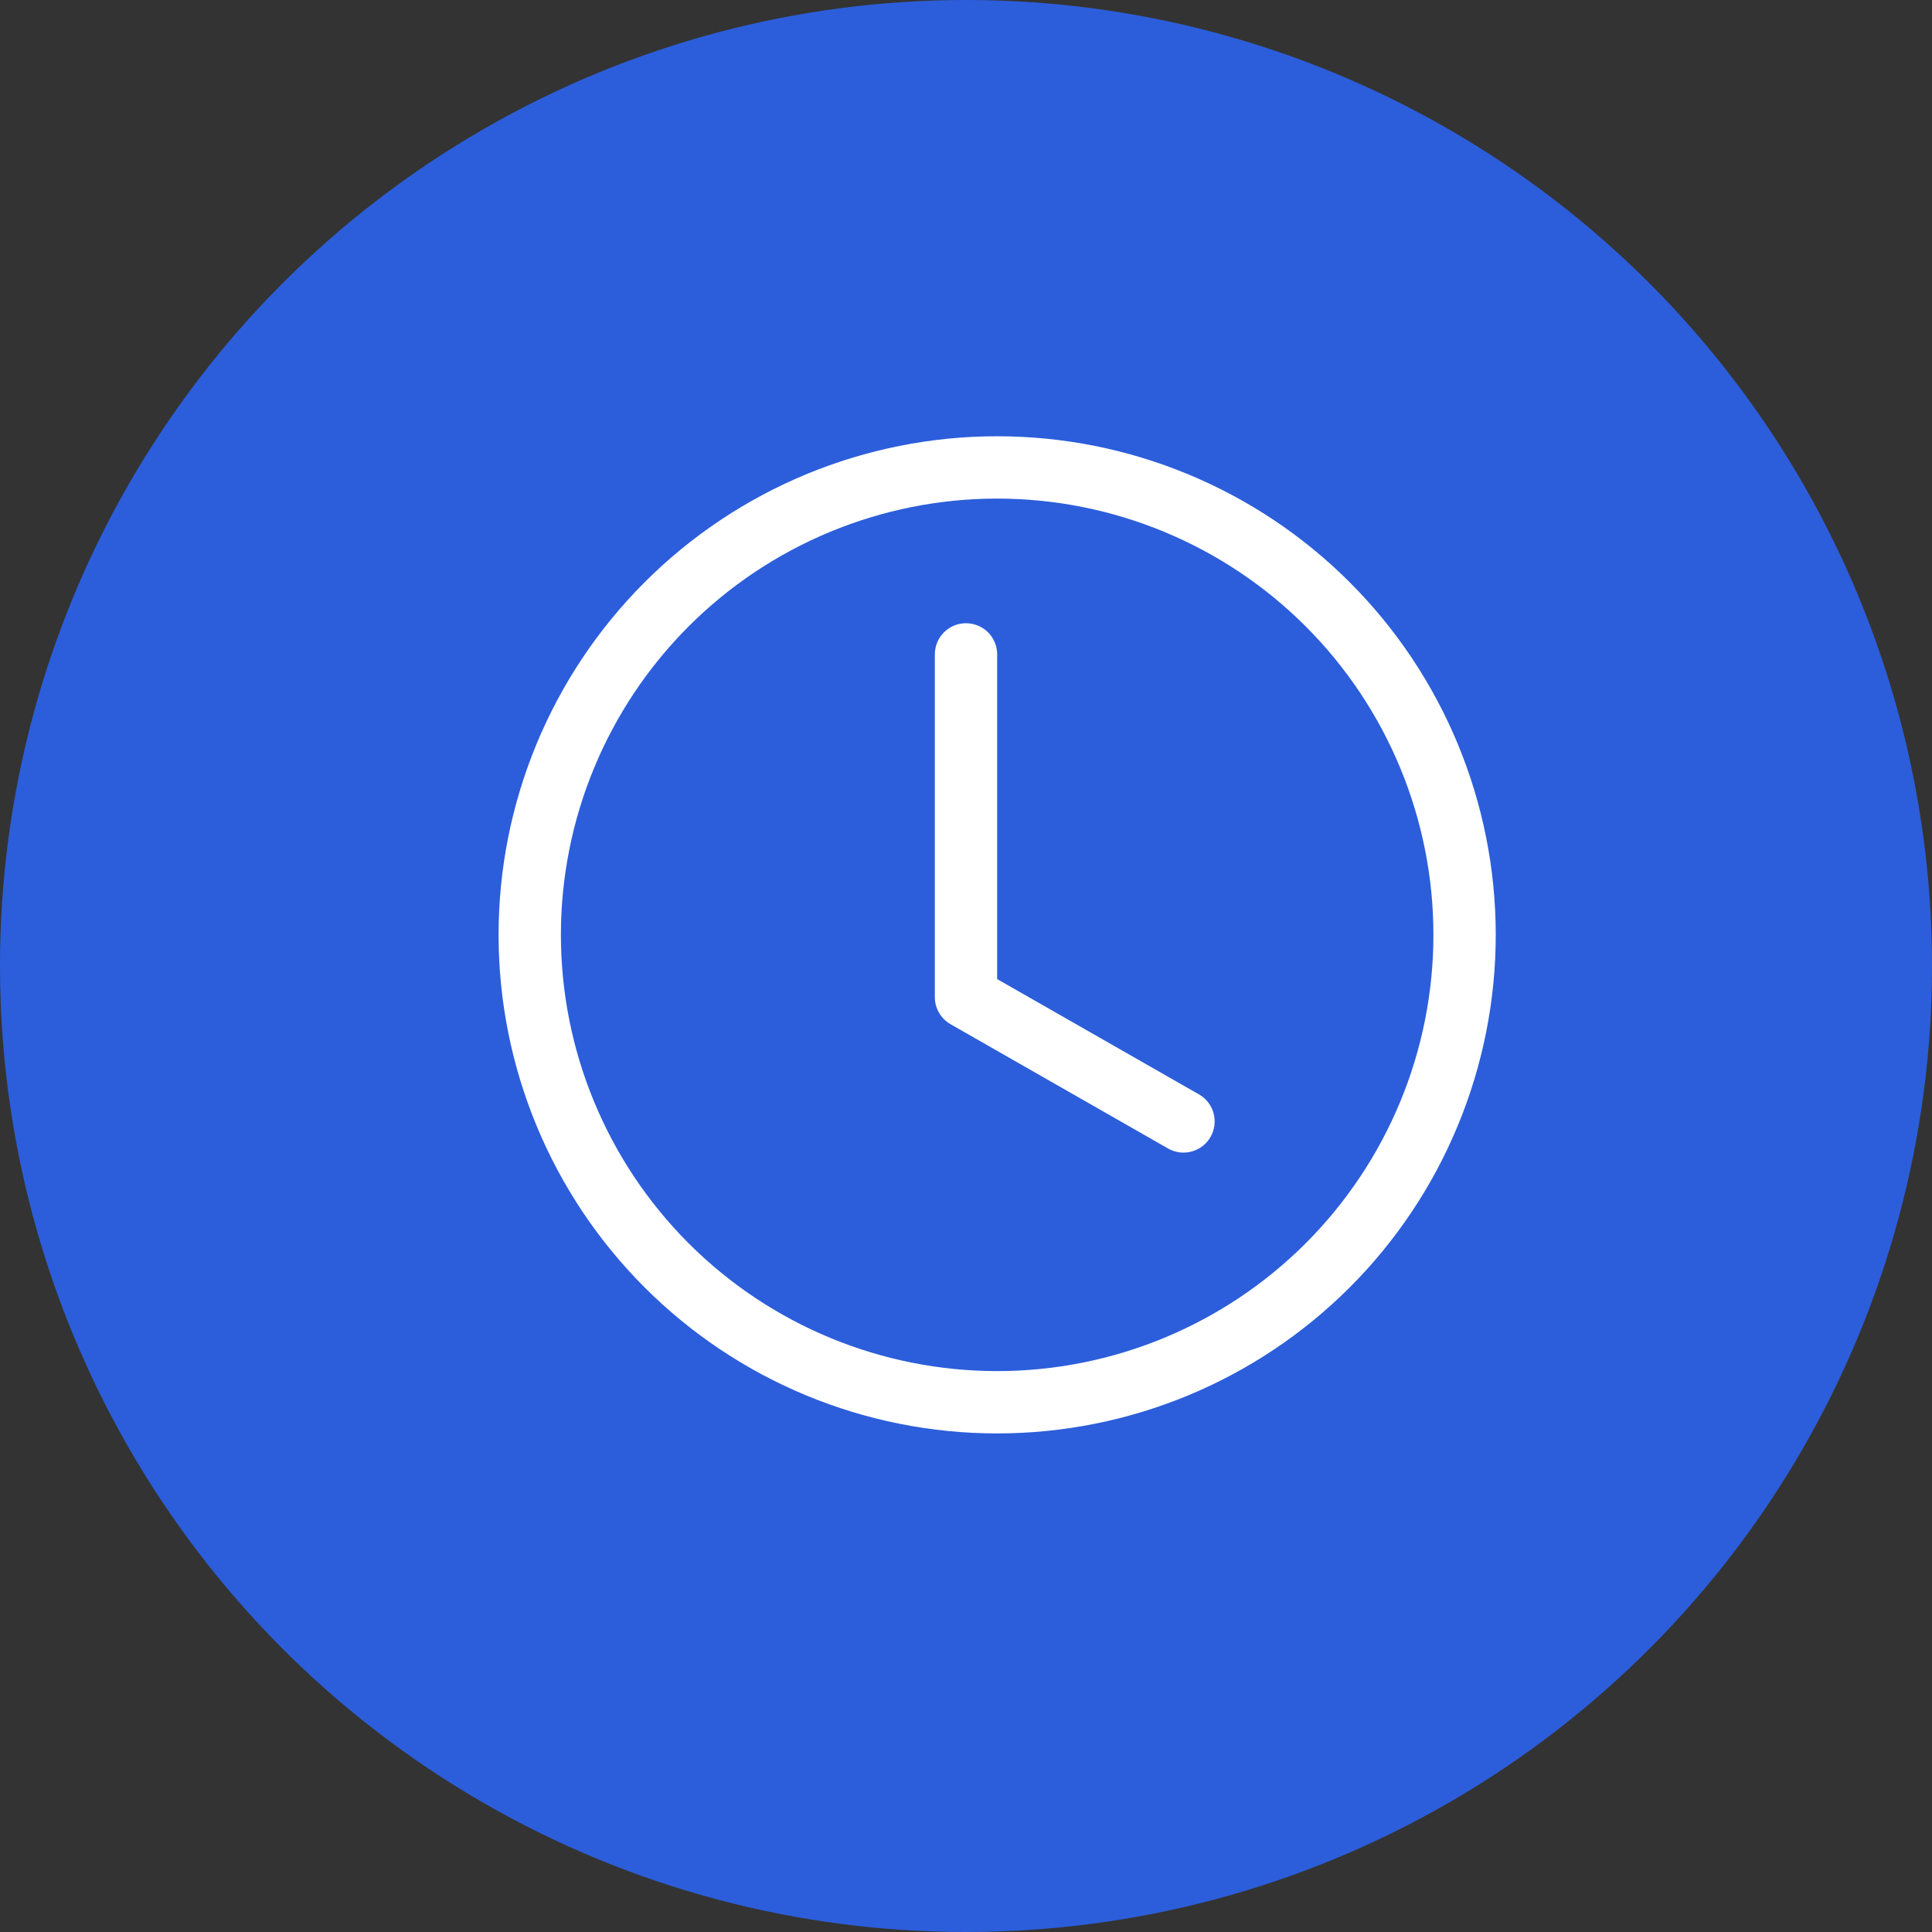
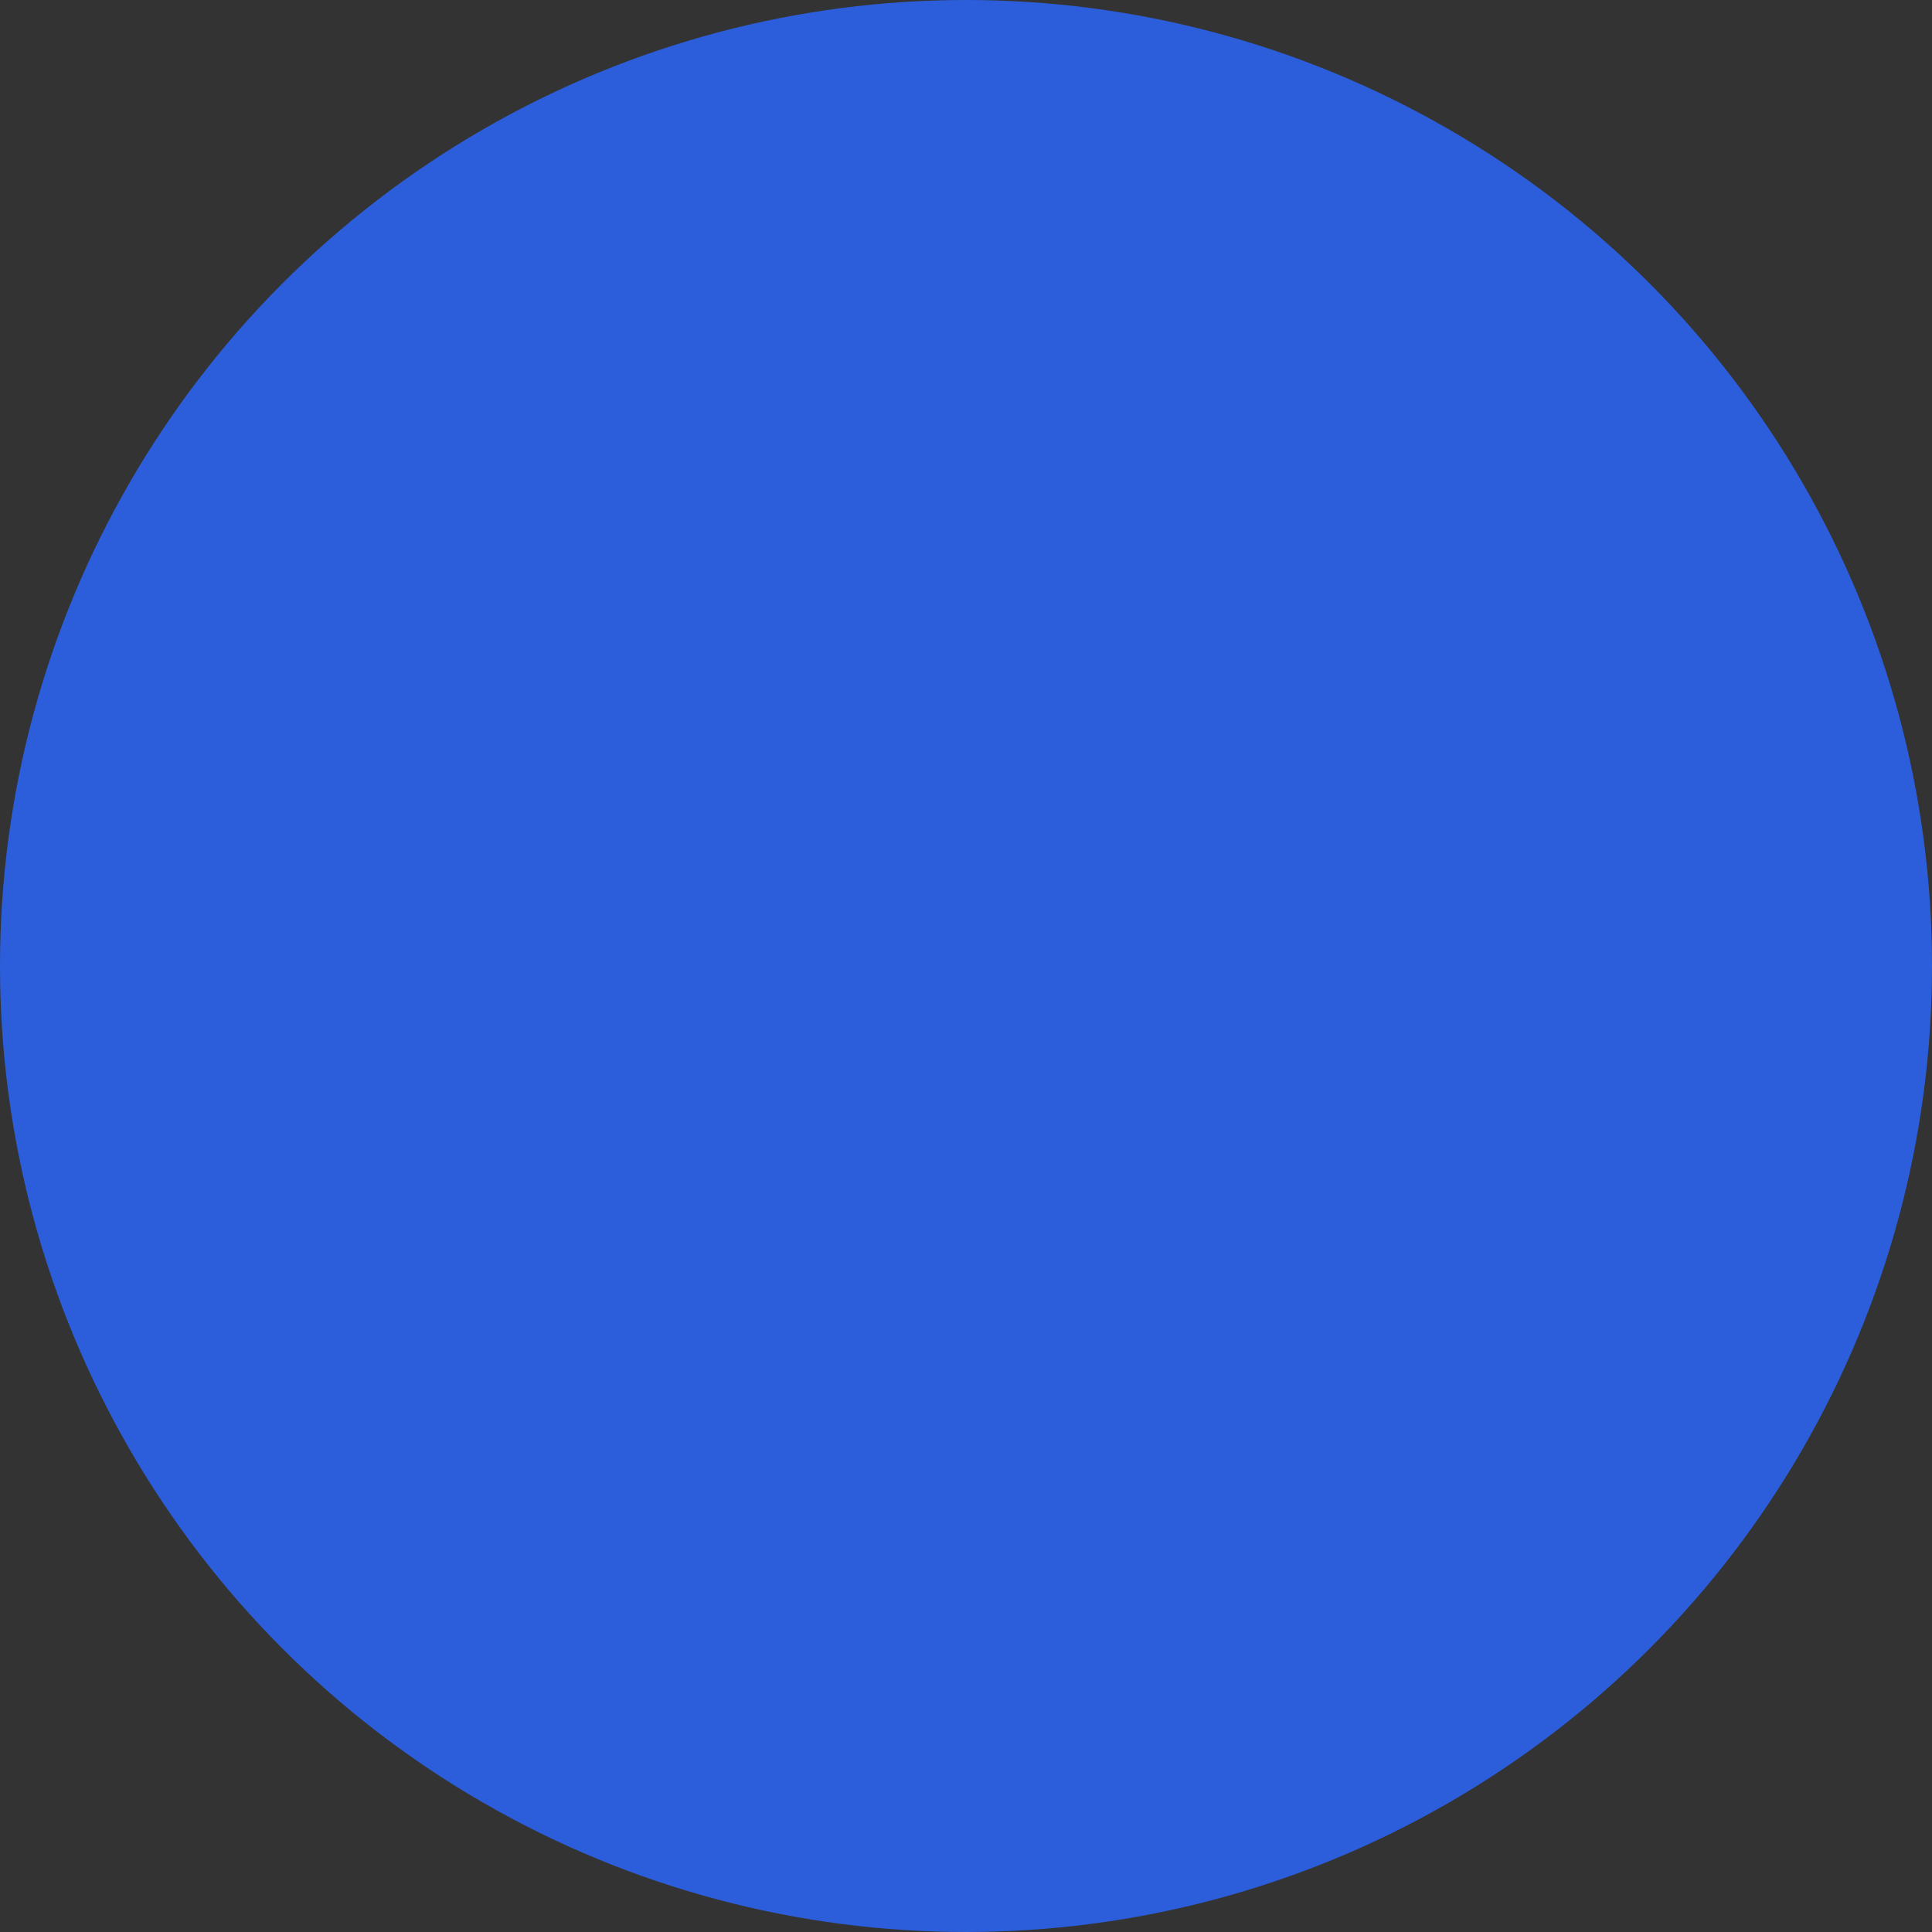
<svg xmlns="http://www.w3.org/2000/svg" width="31" height="31" viewBox="0 0 31 31" fill="none">
  <rect x="0" y="0" width="31" height="31" fill="#333333" stroke="none" />
  <circle cx="15.5" cy="15.5" r="15.5" fill="#2C5EDB" />
  <g clip-path="url(#clip0_411_4966)">
    <path d="M16 10.5C16 10.367 15.947 10.24 15.854 10.146C15.76 10.053 15.633 10 15.5 10C15.367 10 15.24 10.053 15.146 10.146C15.053 10.24 15 10.367 15 10.5V16C15 16.088 15.023 16.175 15.068 16.251C15.112 16.327 15.175 16.39 15.252 16.434L18.752 18.434C18.867 18.496 19.001 18.511 19.127 18.475C19.253 18.439 19.359 18.356 19.424 18.242C19.489 18.129 19.506 17.995 19.474 17.868C19.441 17.742 19.36 17.633 19.248 17.566L16 15.71V10.5Z" fill="white" />
-     <path d="M16 23C18.122 23 20.157 22.157 21.657 20.657C23.157 19.157 24 17.122 24 15C24 12.878 23.157 10.843 21.657 9.343C20.157 7.843 18.122 7 16 7C13.878 7 11.843 7.843 10.343 9.343C8.843 10.843 8 12.878 8 15C8 17.122 8.843 19.157 10.343 20.657C11.843 22.157 13.878 23 16 23ZM23 15C23 16.857 22.262 18.637 20.95 19.95C19.637 21.262 17.857 22 16 22C14.143 22 12.363 21.262 11.05 19.95C9.738 18.637 9 16.857 9 15C9 13.143 9.738 11.363 11.05 10.05C12.363 8.738 14.143 8 16 8C17.857 8 19.637 8.738 20.95 10.05C22.262 11.363 23 13.143 23 15Z" fill="white" />
+     <path d="M16 23C18.122 23 20.157 22.157 21.657 20.657C23.157 19.157 24 17.122 24 15C24 12.878 23.157 10.843 21.657 9.343C13.878 7 11.843 7.843 10.343 9.343C8.843 10.843 8 12.878 8 15C8 17.122 8.843 19.157 10.343 20.657C11.843 22.157 13.878 23 16 23ZM23 15C23 16.857 22.262 18.637 20.95 19.95C19.637 21.262 17.857 22 16 22C14.143 22 12.363 21.262 11.05 19.95C9.738 18.637 9 16.857 9 15C9 13.143 9.738 11.363 11.05 10.05C12.363 8.738 14.143 8 16 8C17.857 8 19.637 8.738 20.95 10.05C22.262 11.363 23 13.143 23 15Z" fill="white" />
  </g>
  <defs>
    <clipPath id="clip0_411_4966">
-       <rect width="16" height="16" fill="white" transform="translate(8 7)" />
-     </clipPath>
+       </clipPath>
  </defs>
</svg>